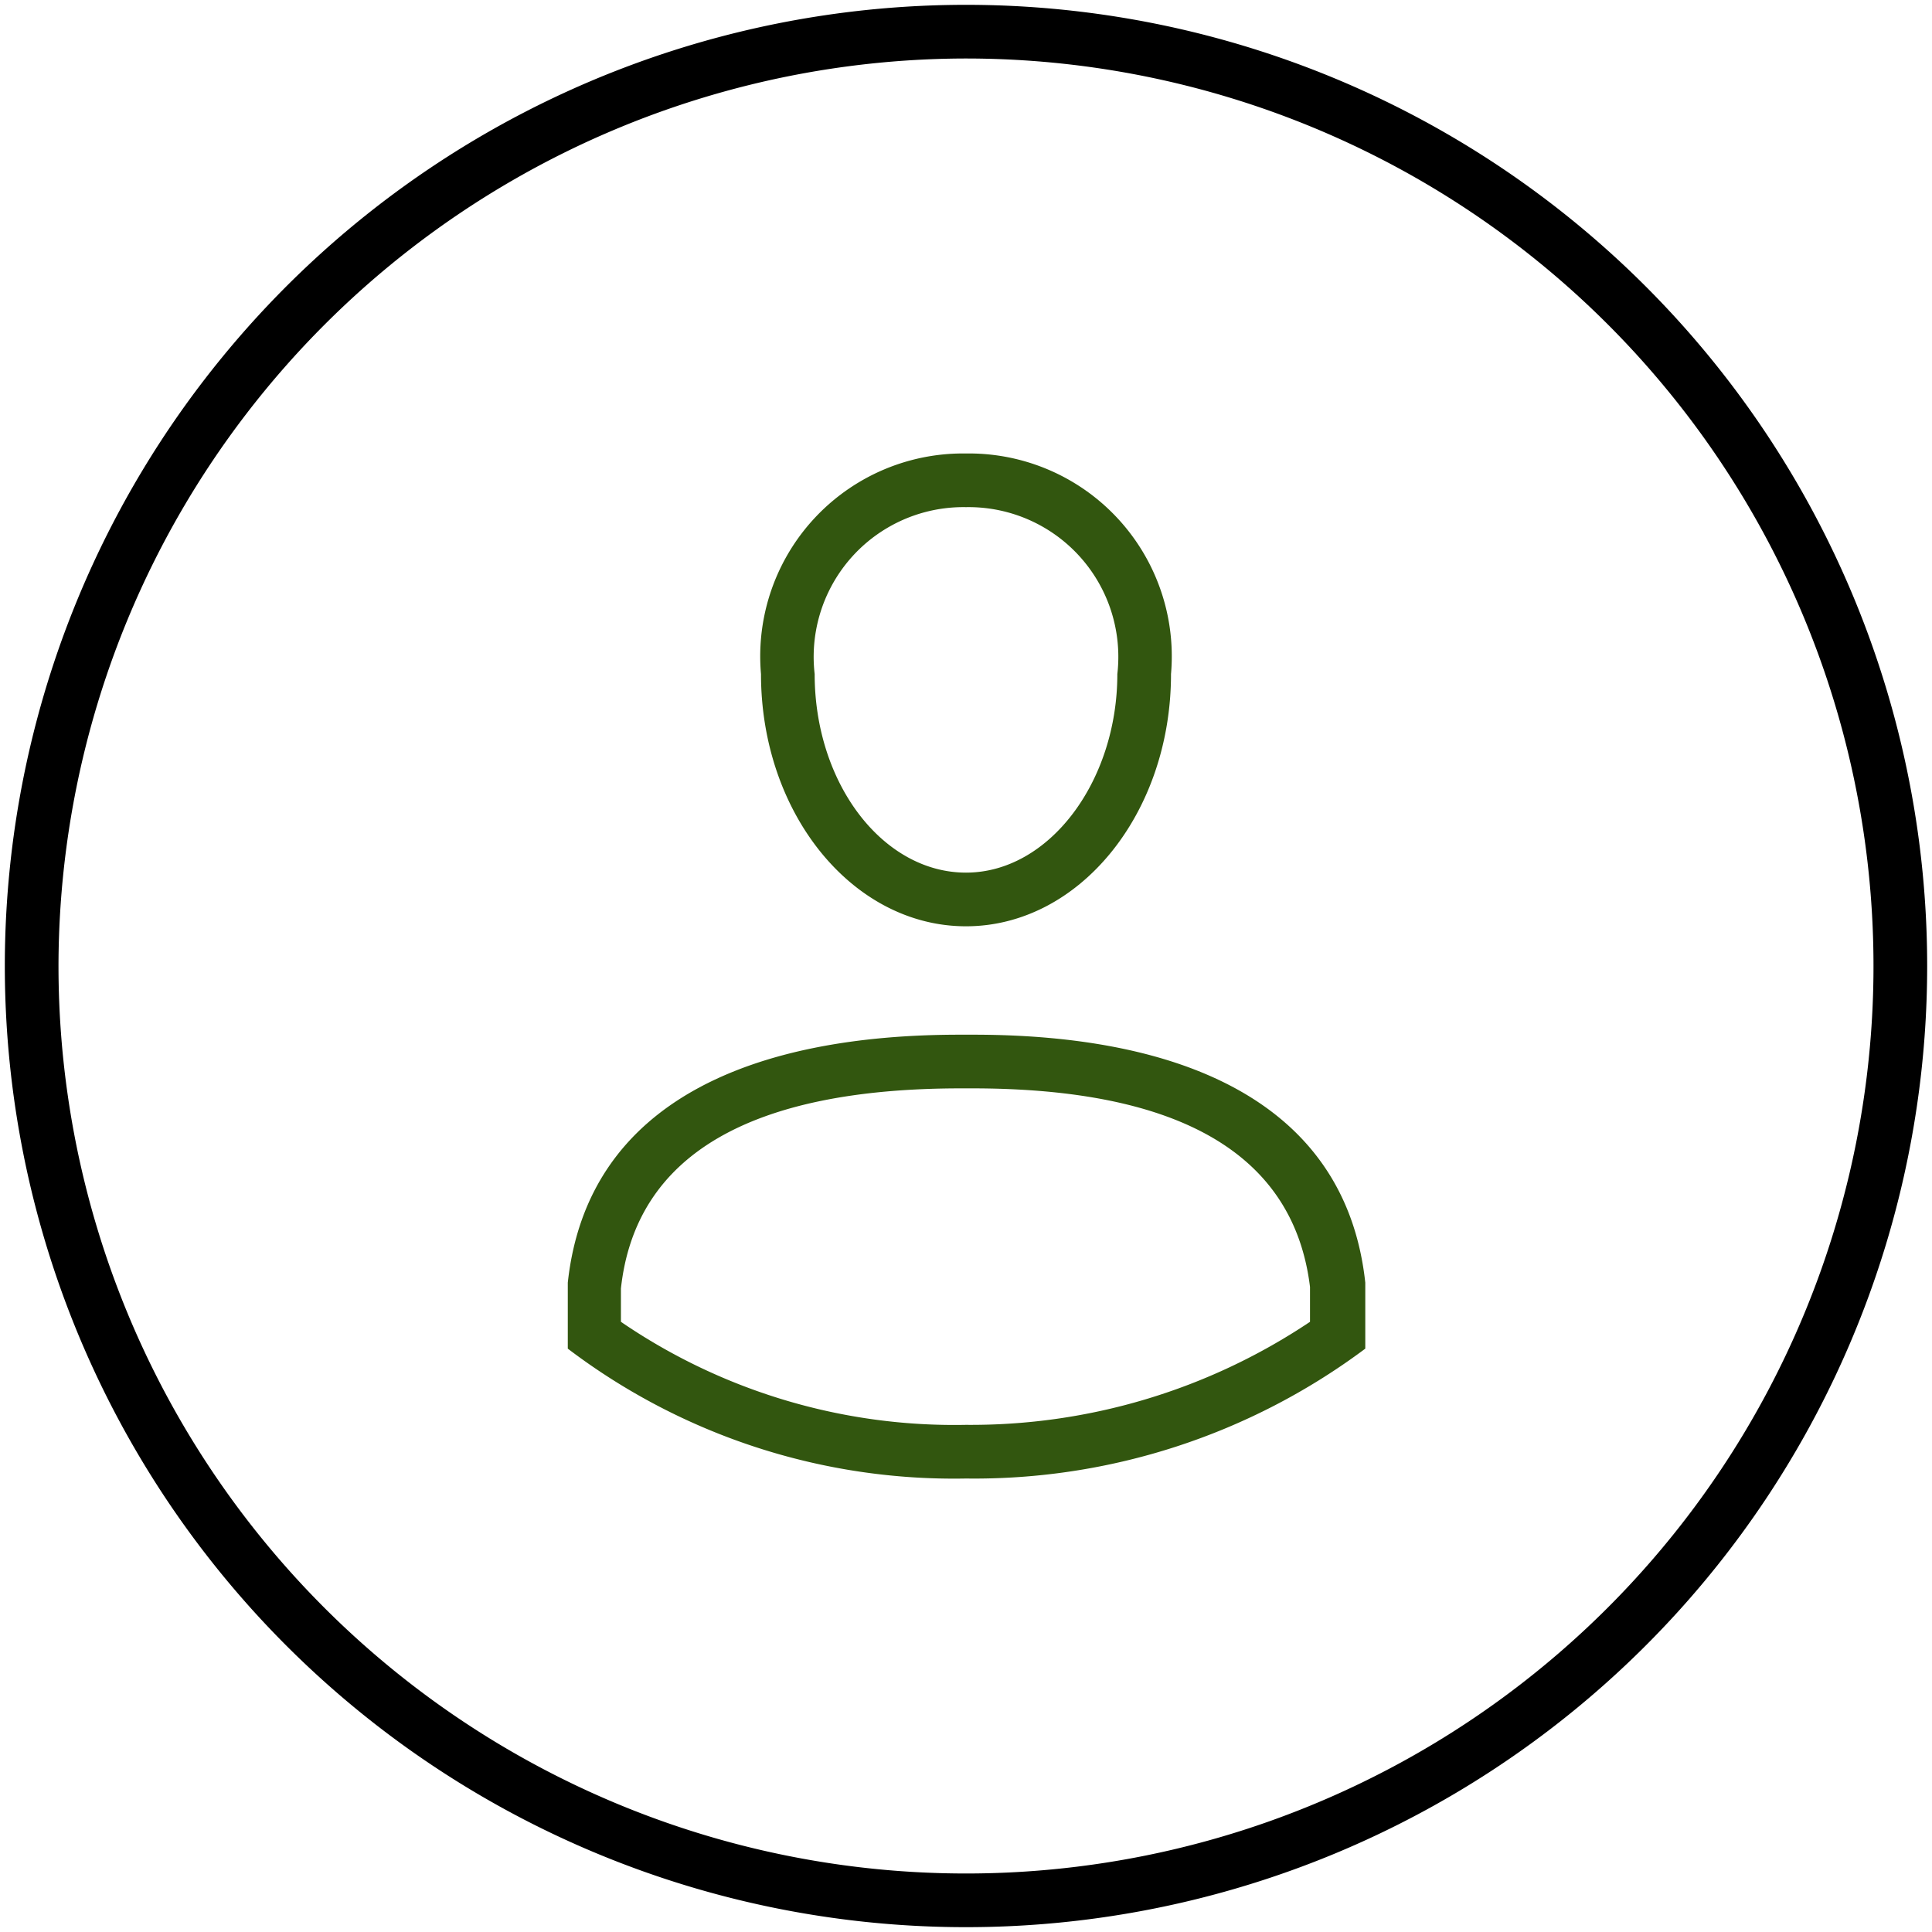
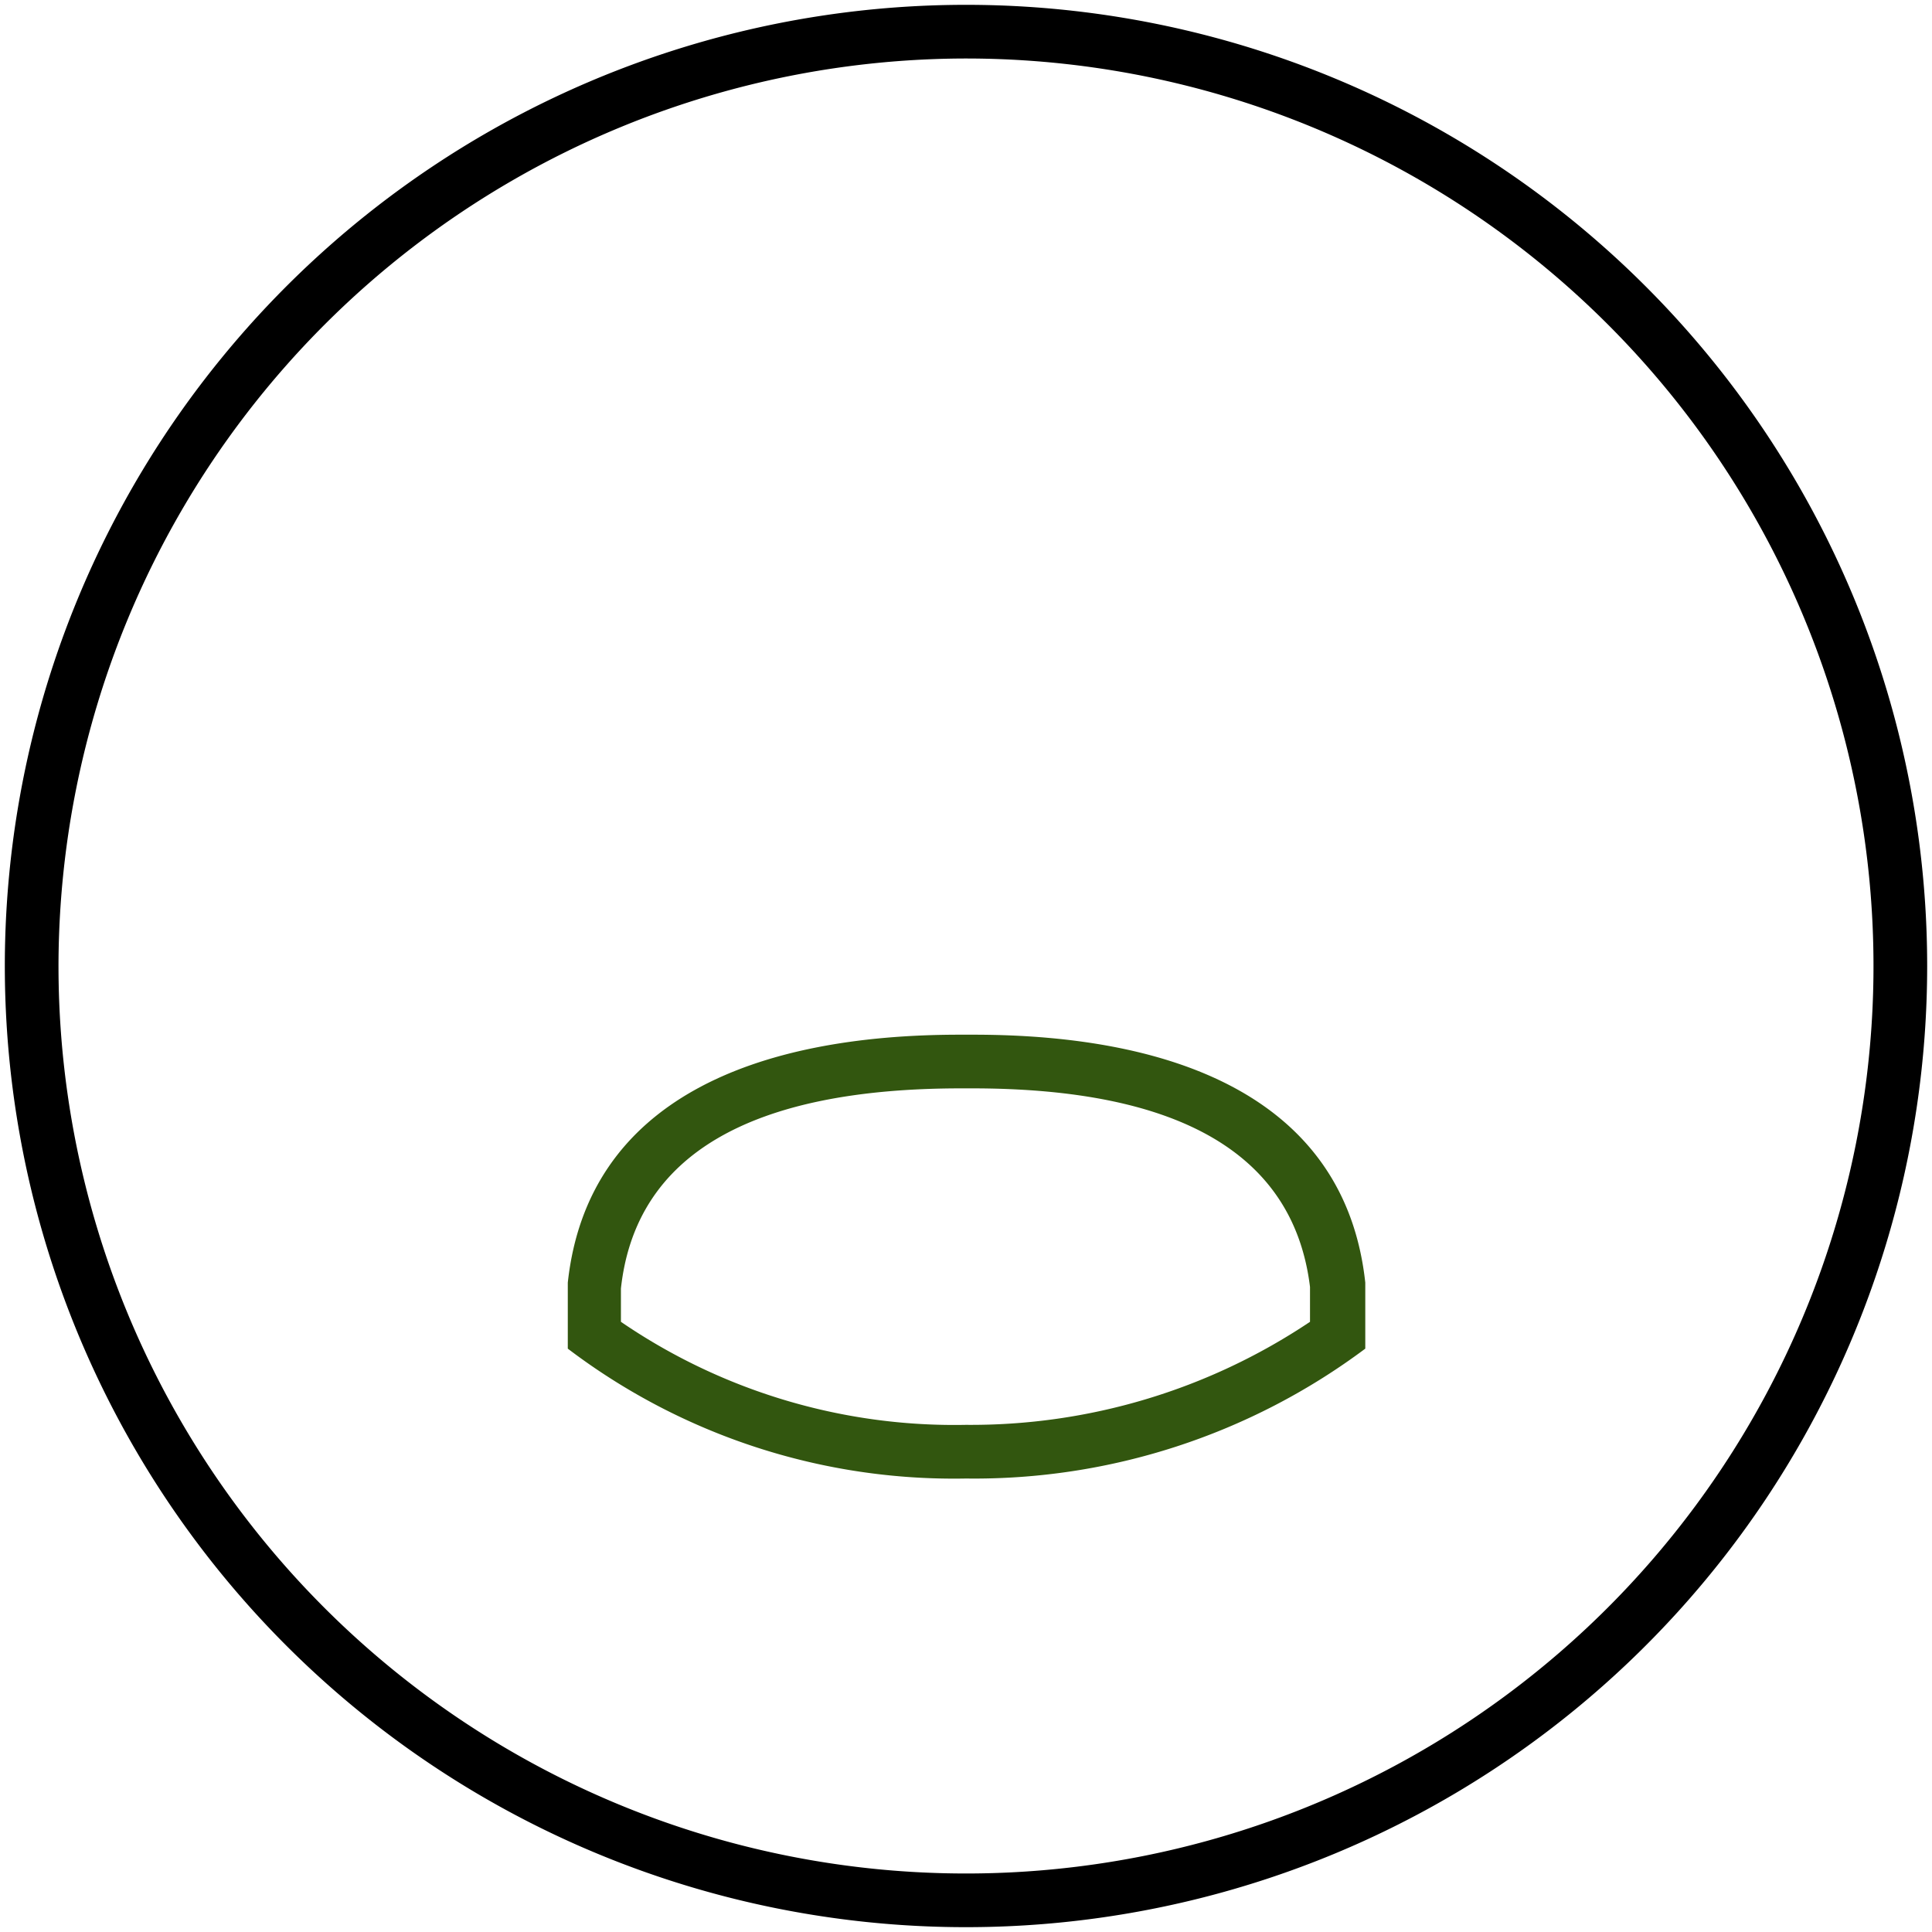
<svg xmlns="http://www.w3.org/2000/svg" id="picto-profil-off" viewBox="0 0 36 36">
  <defs>
    <style>.cls-1{fill:#32560f;}</style>
  </defs>
  <title>profil-deconnecte</title>
  <path d="M18,1.09A16.91,16.91,0,1,1,1.09,18,16.93,16.93,0,0,1,18,1.09m0-1A17.91,17.91,0,1,0,35.91,18,17.91,17.91,0,0,0,18,.09Z" />
-   <path class="cls-1" d="M18,9.45a2.79,2.79,0,0,1,2.82,3.11c0,2-1.27,3.7-2.82,3.7s-2.82-1.66-2.82-3.7A2.79,2.79,0,0,1,18,9.45m0-1a3.78,3.78,0,0,0-3.82,4.11c0,2.6,1.71,4.7,3.82,4.7s3.82-2.1,3.82-4.7A3.78,3.78,0,0,0,18,8.45Z" />
  <path class="cls-1" d="M18.11,20.28c3.91,0,6,1.25,6.3,3.7,0,.08,0,.36,0,.65A11.35,11.35,0,0,1,18,26.55a11,11,0,0,1-6.43-1.92c0-.28,0-.56,0-.62.27-2.48,2.4-3.73,6.34-3.73h.19m0-1h-.22c-3.8,0-6.93,1.21-7.3,4.62,0,.09,0,.83,0,1.23h0A11.89,11.89,0,0,0,18,27.55h0a12.17,12.17,0,0,0,7.44-2.42c0-.4,0-1.14,0-1.23-.37-3.41-3.5-4.62-7.3-4.62Z" />
</svg>